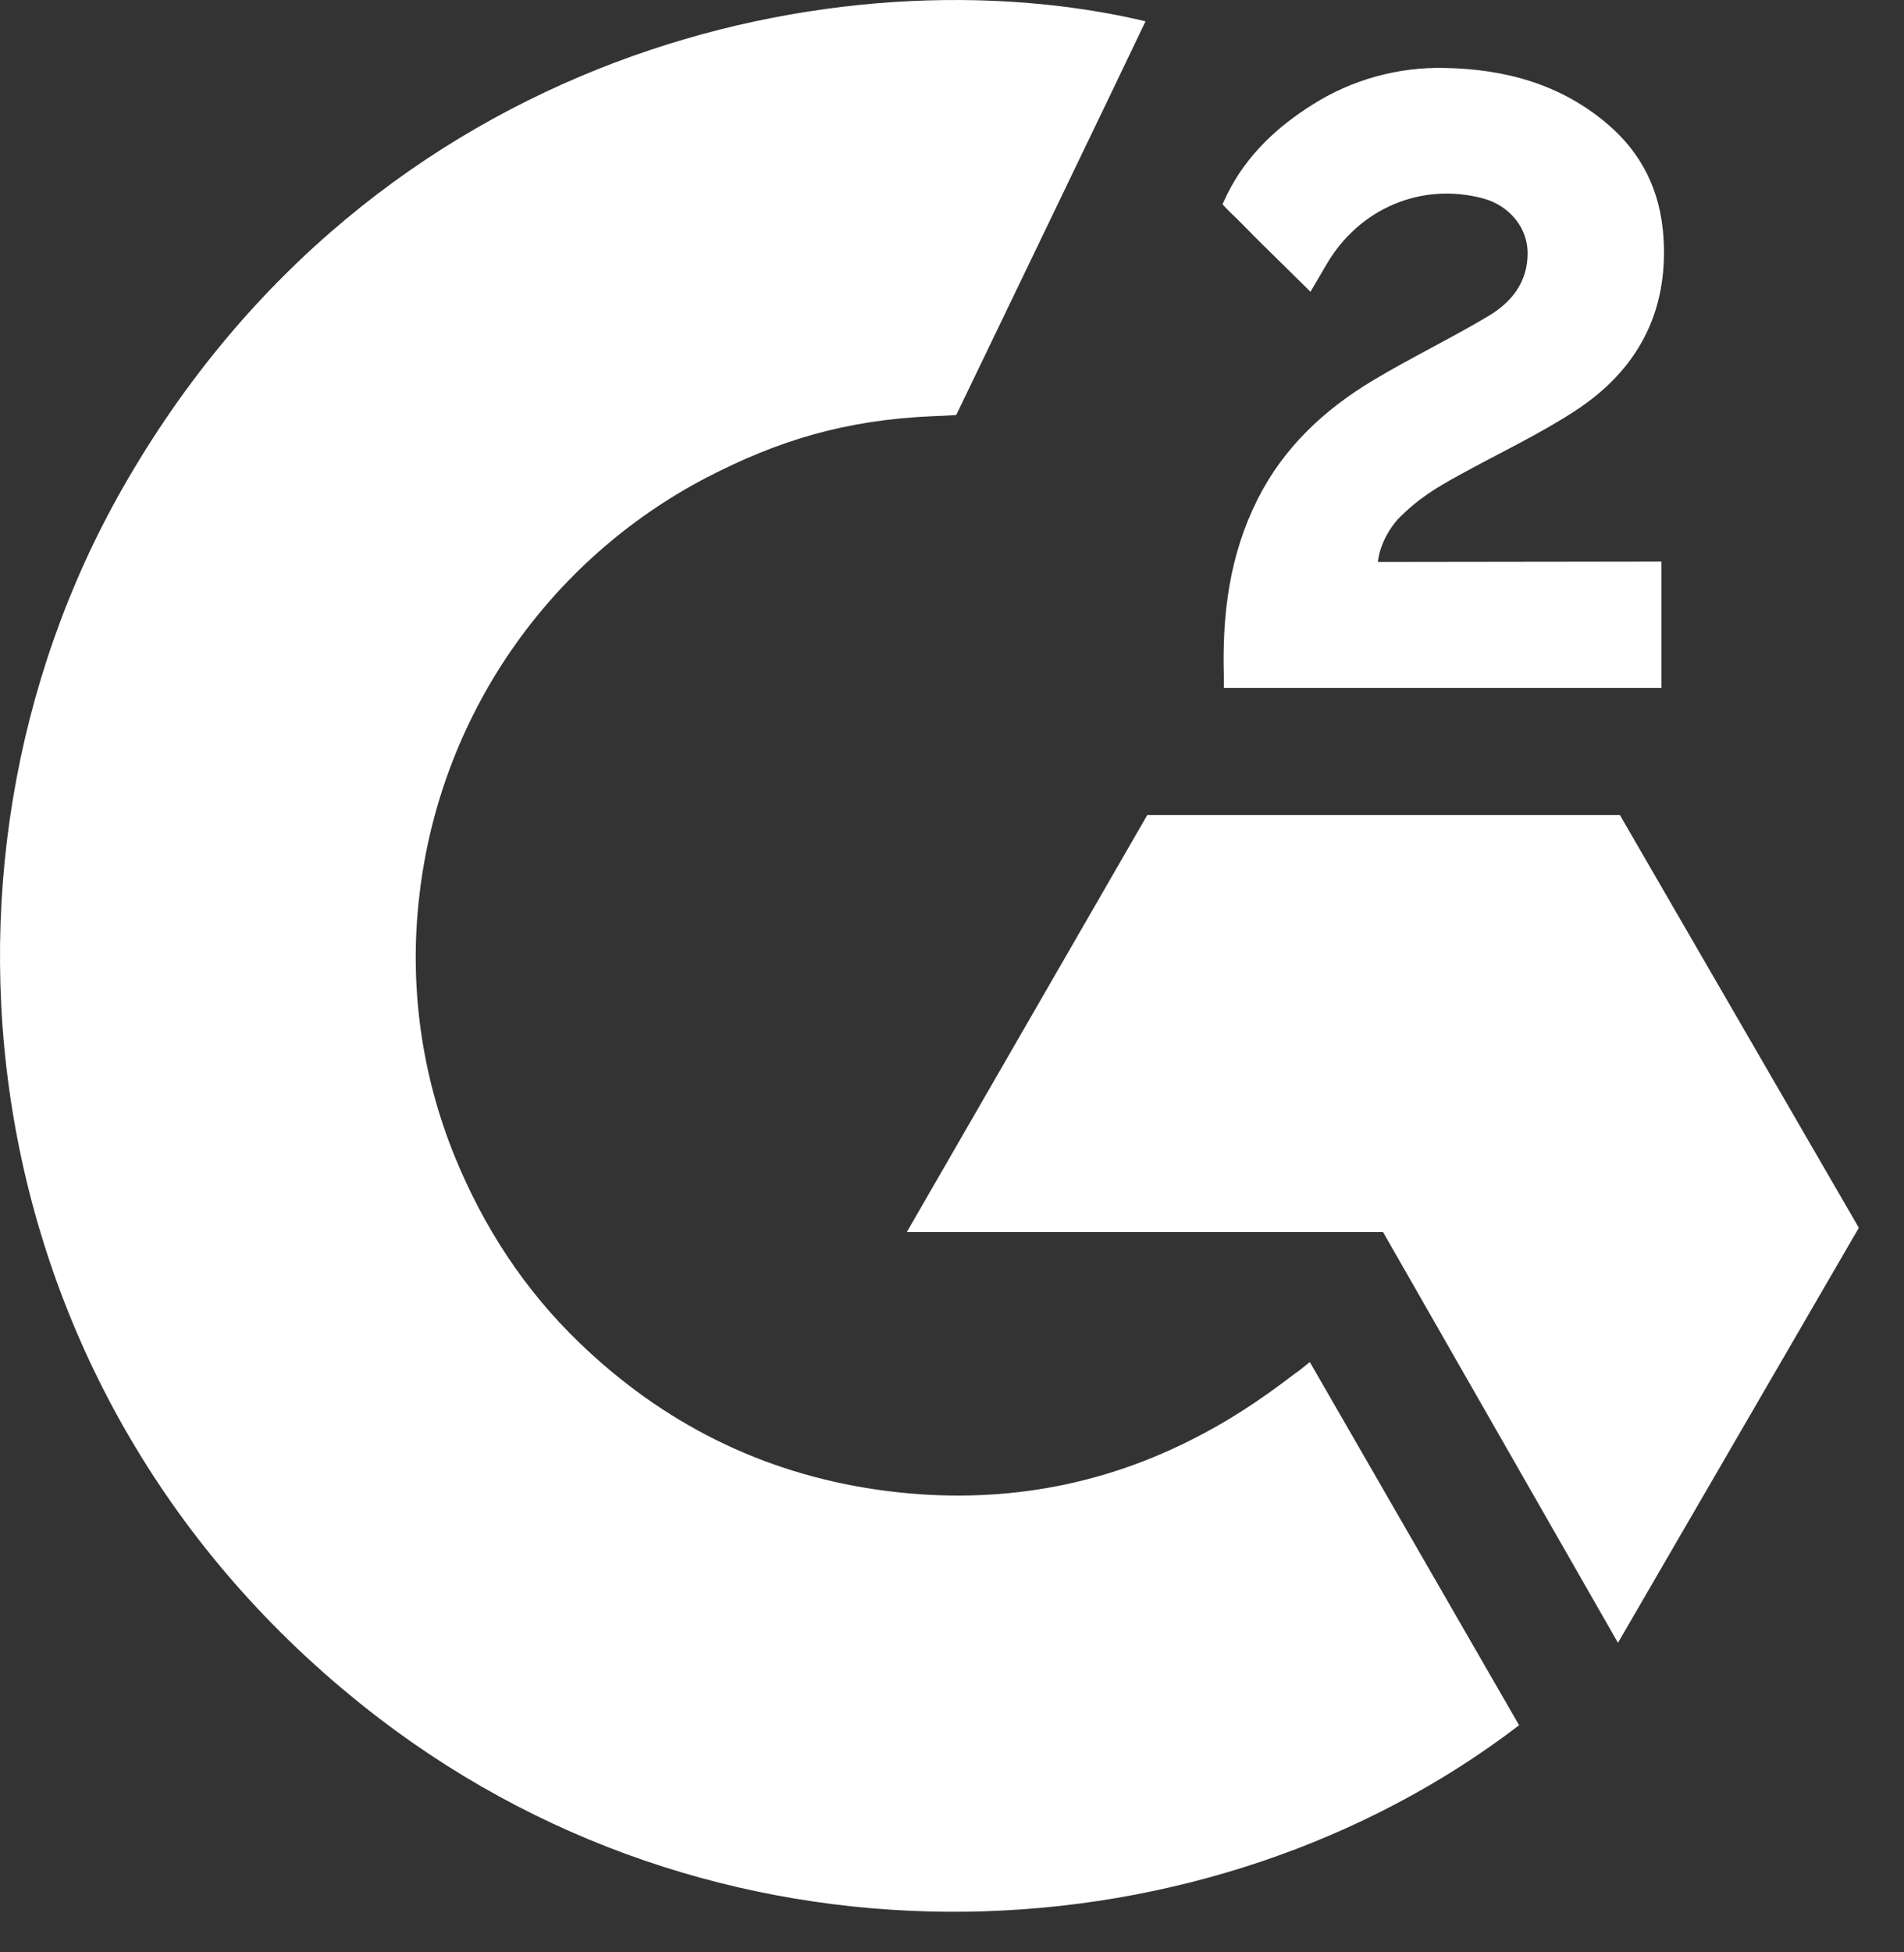
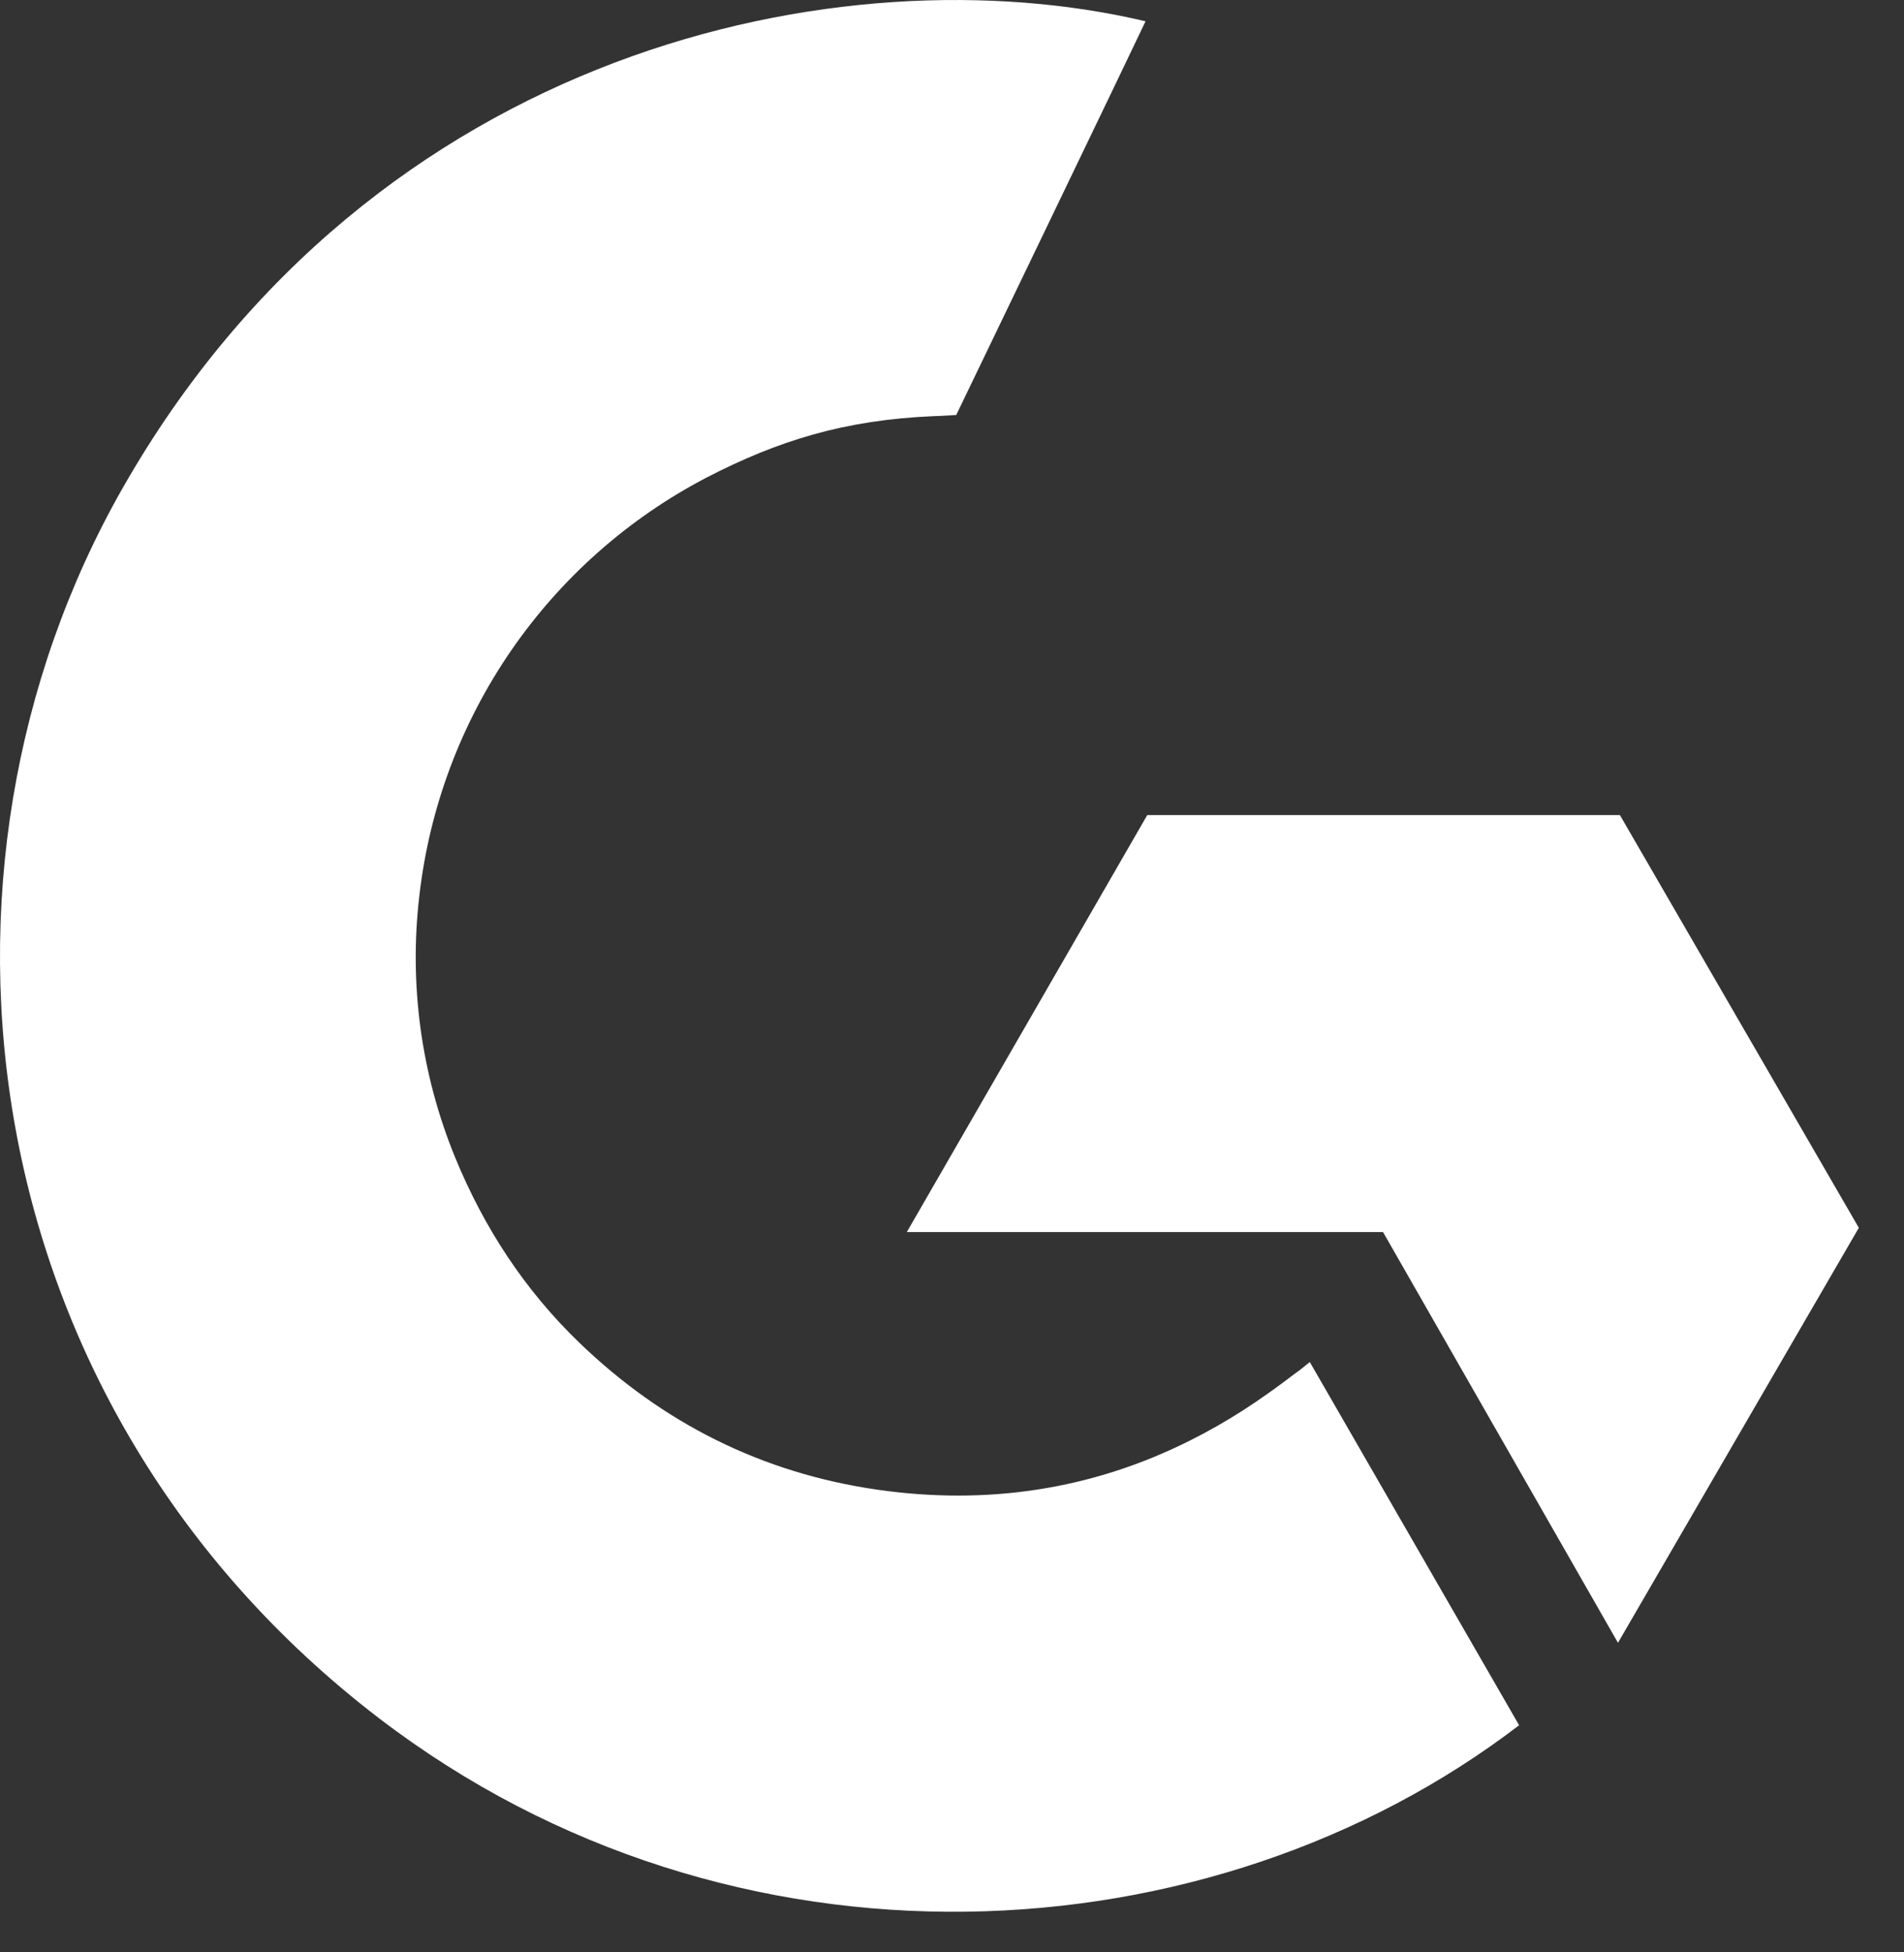
<svg xmlns="http://www.w3.org/2000/svg" width="40" height="41" viewBox="0 0 40 41" fill="none">
  <rect x="0" y="0" width="40" height="41" fill="#333333" stroke="none" />
  <path d="M27.517 28.603C28.994 31.166 30.454 33.699 31.914 36.23C25.452 41.177 15.399 41.775 7.956 36.078C-0.608 29.517 -2.016 18.322 2.569 10.263C7.843 0.994 17.712 -1.056 24.066 0.447C23.894 0.82 20.089 8.715 20.089 8.715C20.089 8.715 19.788 8.735 19.618 8.739C17.739 8.818 16.341 9.255 14.841 10.03C13.196 10.889 11.787 12.137 10.735 13.666C9.684 15.195 9.023 16.958 8.811 18.801C8.589 20.671 8.848 22.566 9.562 24.307C10.166 25.779 11.02 27.087 12.165 28.191C13.922 29.887 16.013 30.936 18.436 31.284C20.731 31.613 22.938 31.287 25.006 30.248C25.782 29.859 26.442 29.429 27.213 28.839C27.311 28.775 27.399 28.695 27.517 28.603Z" fill="white" />
-   <path d="M27.531 6.127C27.156 5.758 26.809 5.418 26.463 5.075C26.256 4.871 26.058 4.659 25.846 4.459C25.771 4.388 25.682 4.289 25.682 4.289C25.682 4.289 25.754 4.137 25.784 4.074C26.189 3.262 26.823 2.669 27.575 2.196C28.407 1.67 29.376 1.403 30.36 1.427C31.619 1.452 32.789 1.766 33.777 2.61C34.506 3.233 34.88 4.024 34.946 4.967C35.055 6.559 34.397 7.779 33.088 8.63C32.32 9.13 31.491 9.517 30.659 9.976C30.201 10.229 29.809 10.451 29.361 10.909C28.967 11.369 28.948 11.802 28.948 11.802L34.903 11.794V14.446H25.711C25.711 14.446 25.711 14.265 25.711 14.19C25.676 12.887 25.828 11.66 26.424 10.476C26.973 9.391 27.827 8.596 28.852 7.984C29.641 7.512 30.472 7.111 31.263 6.641C31.751 6.352 32.096 5.928 32.093 5.312C32.093 4.784 31.709 4.315 31.16 4.168C29.866 3.819 28.548 4.376 27.863 5.561C27.763 5.734 27.661 5.906 27.531 6.127Z" fill="white" />
  <path d="M39.051 25.784L34.032 17.117H24.102L19.051 25.873H29.055L33.991 34.499L39.051 25.784Z" fill="white" />
</svg>